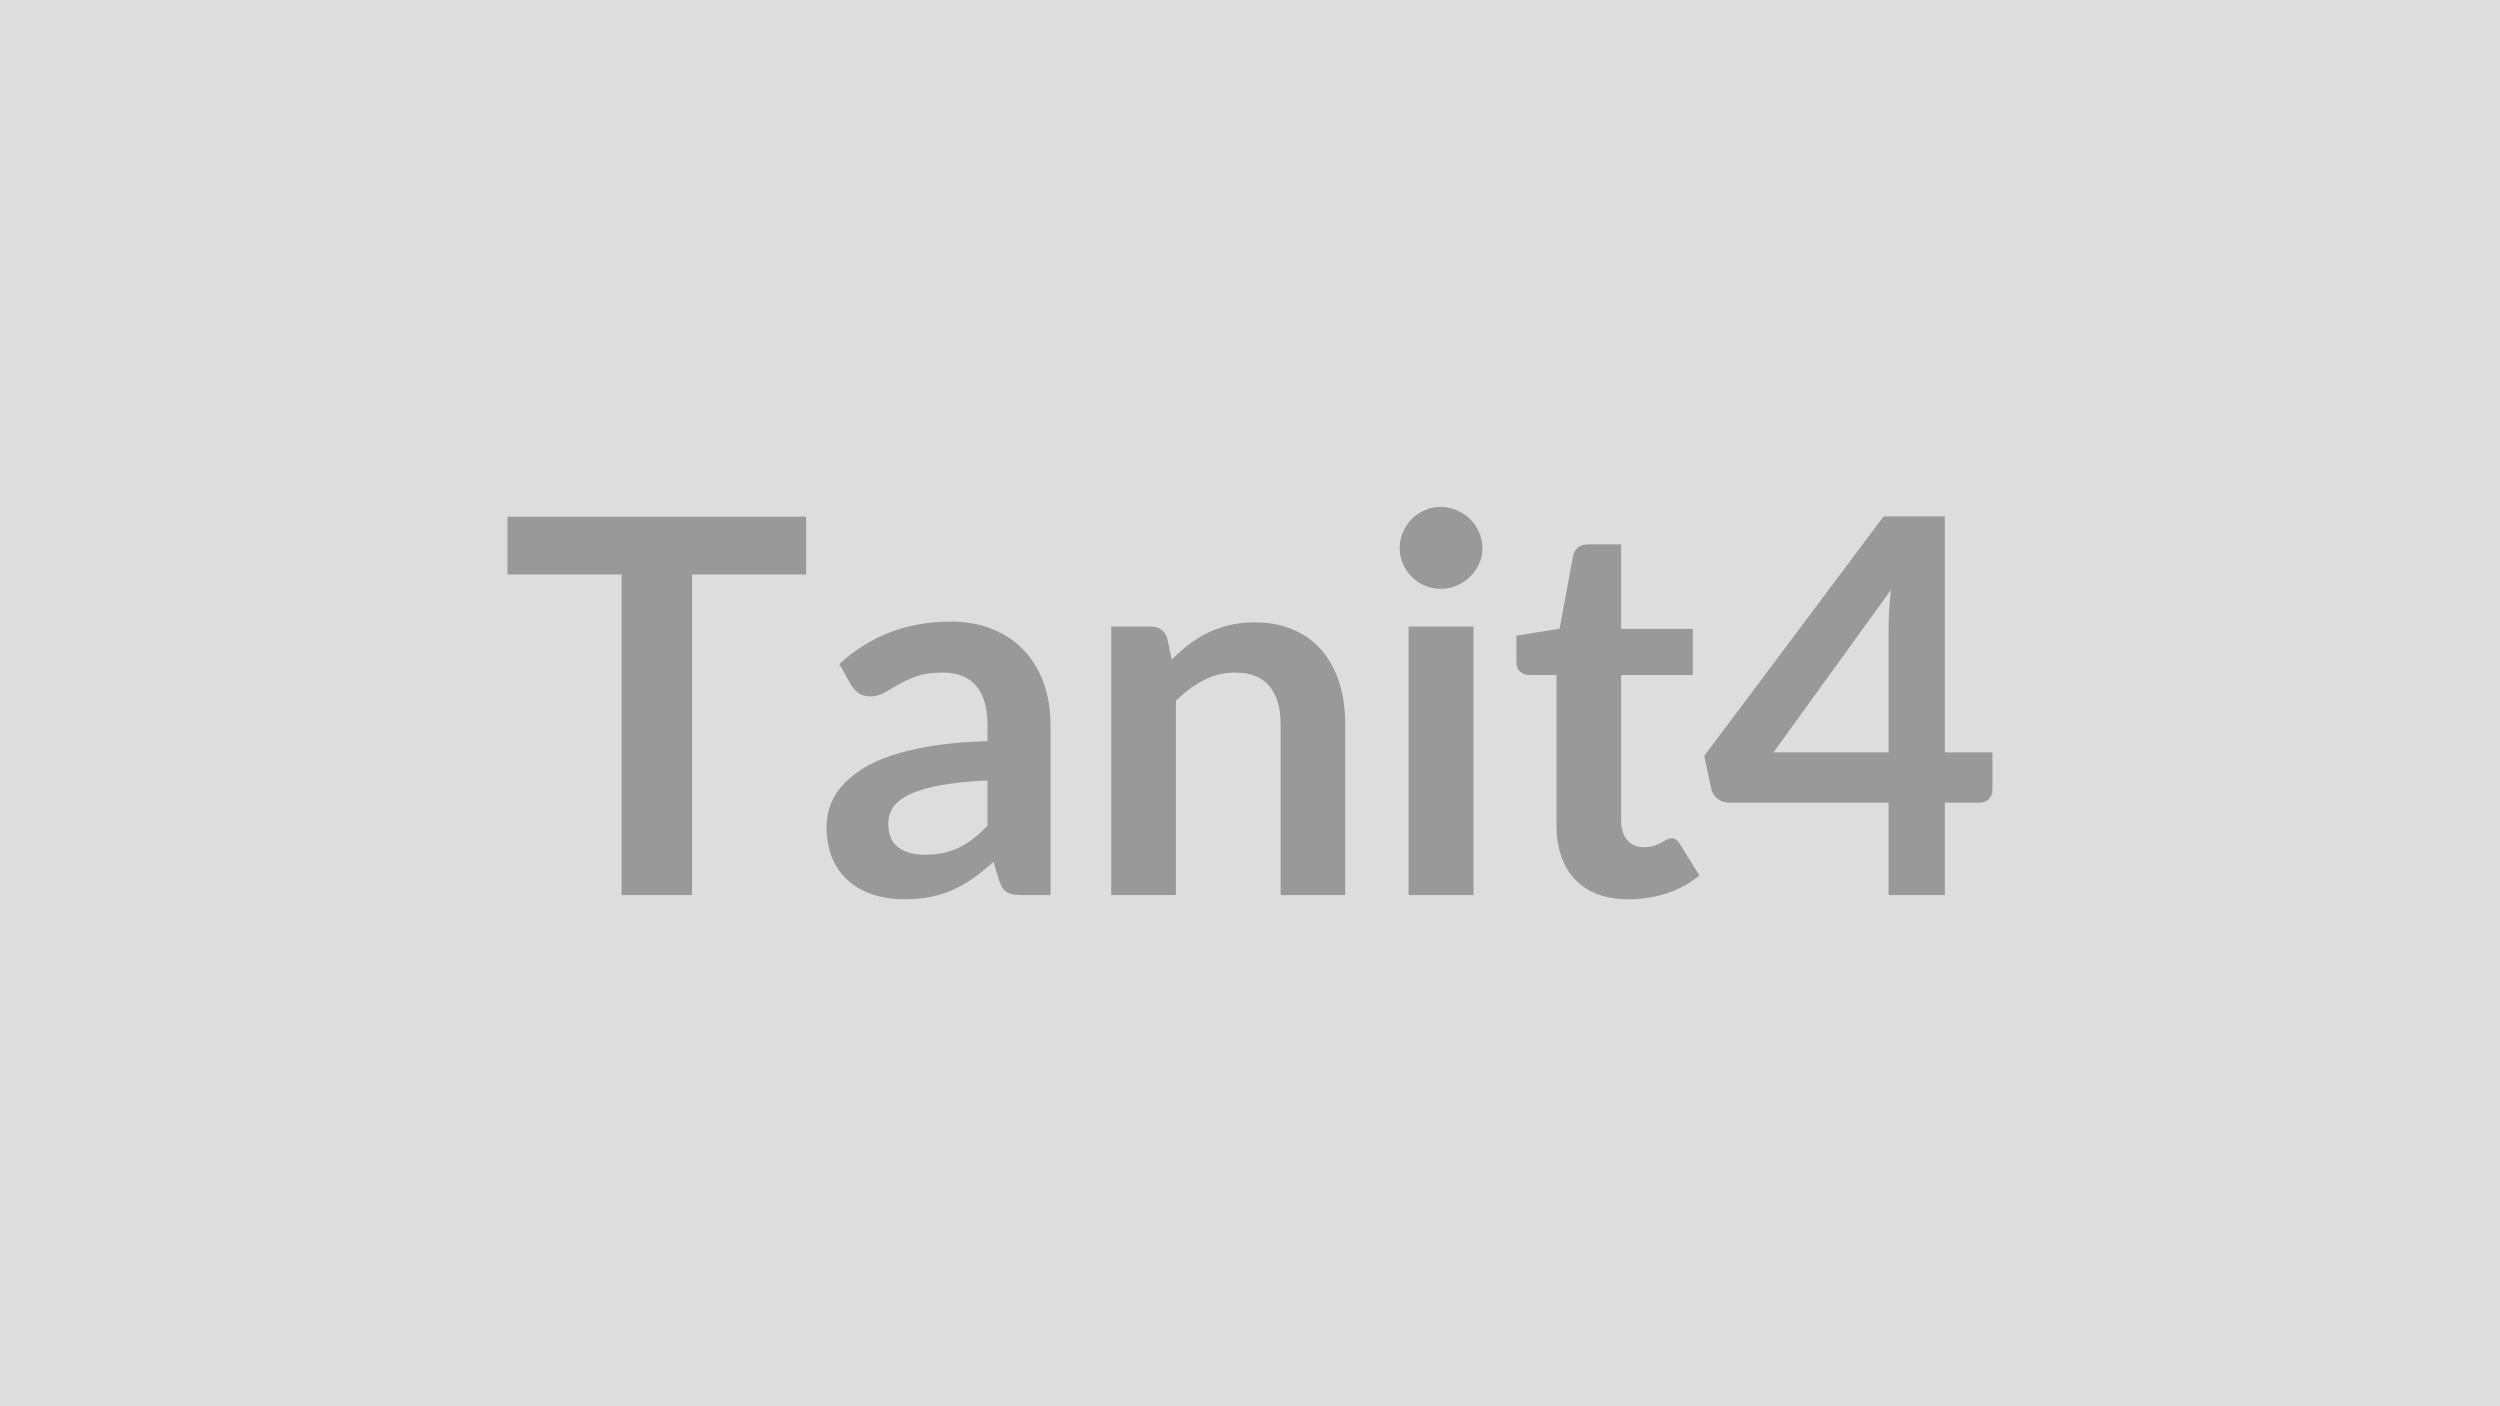
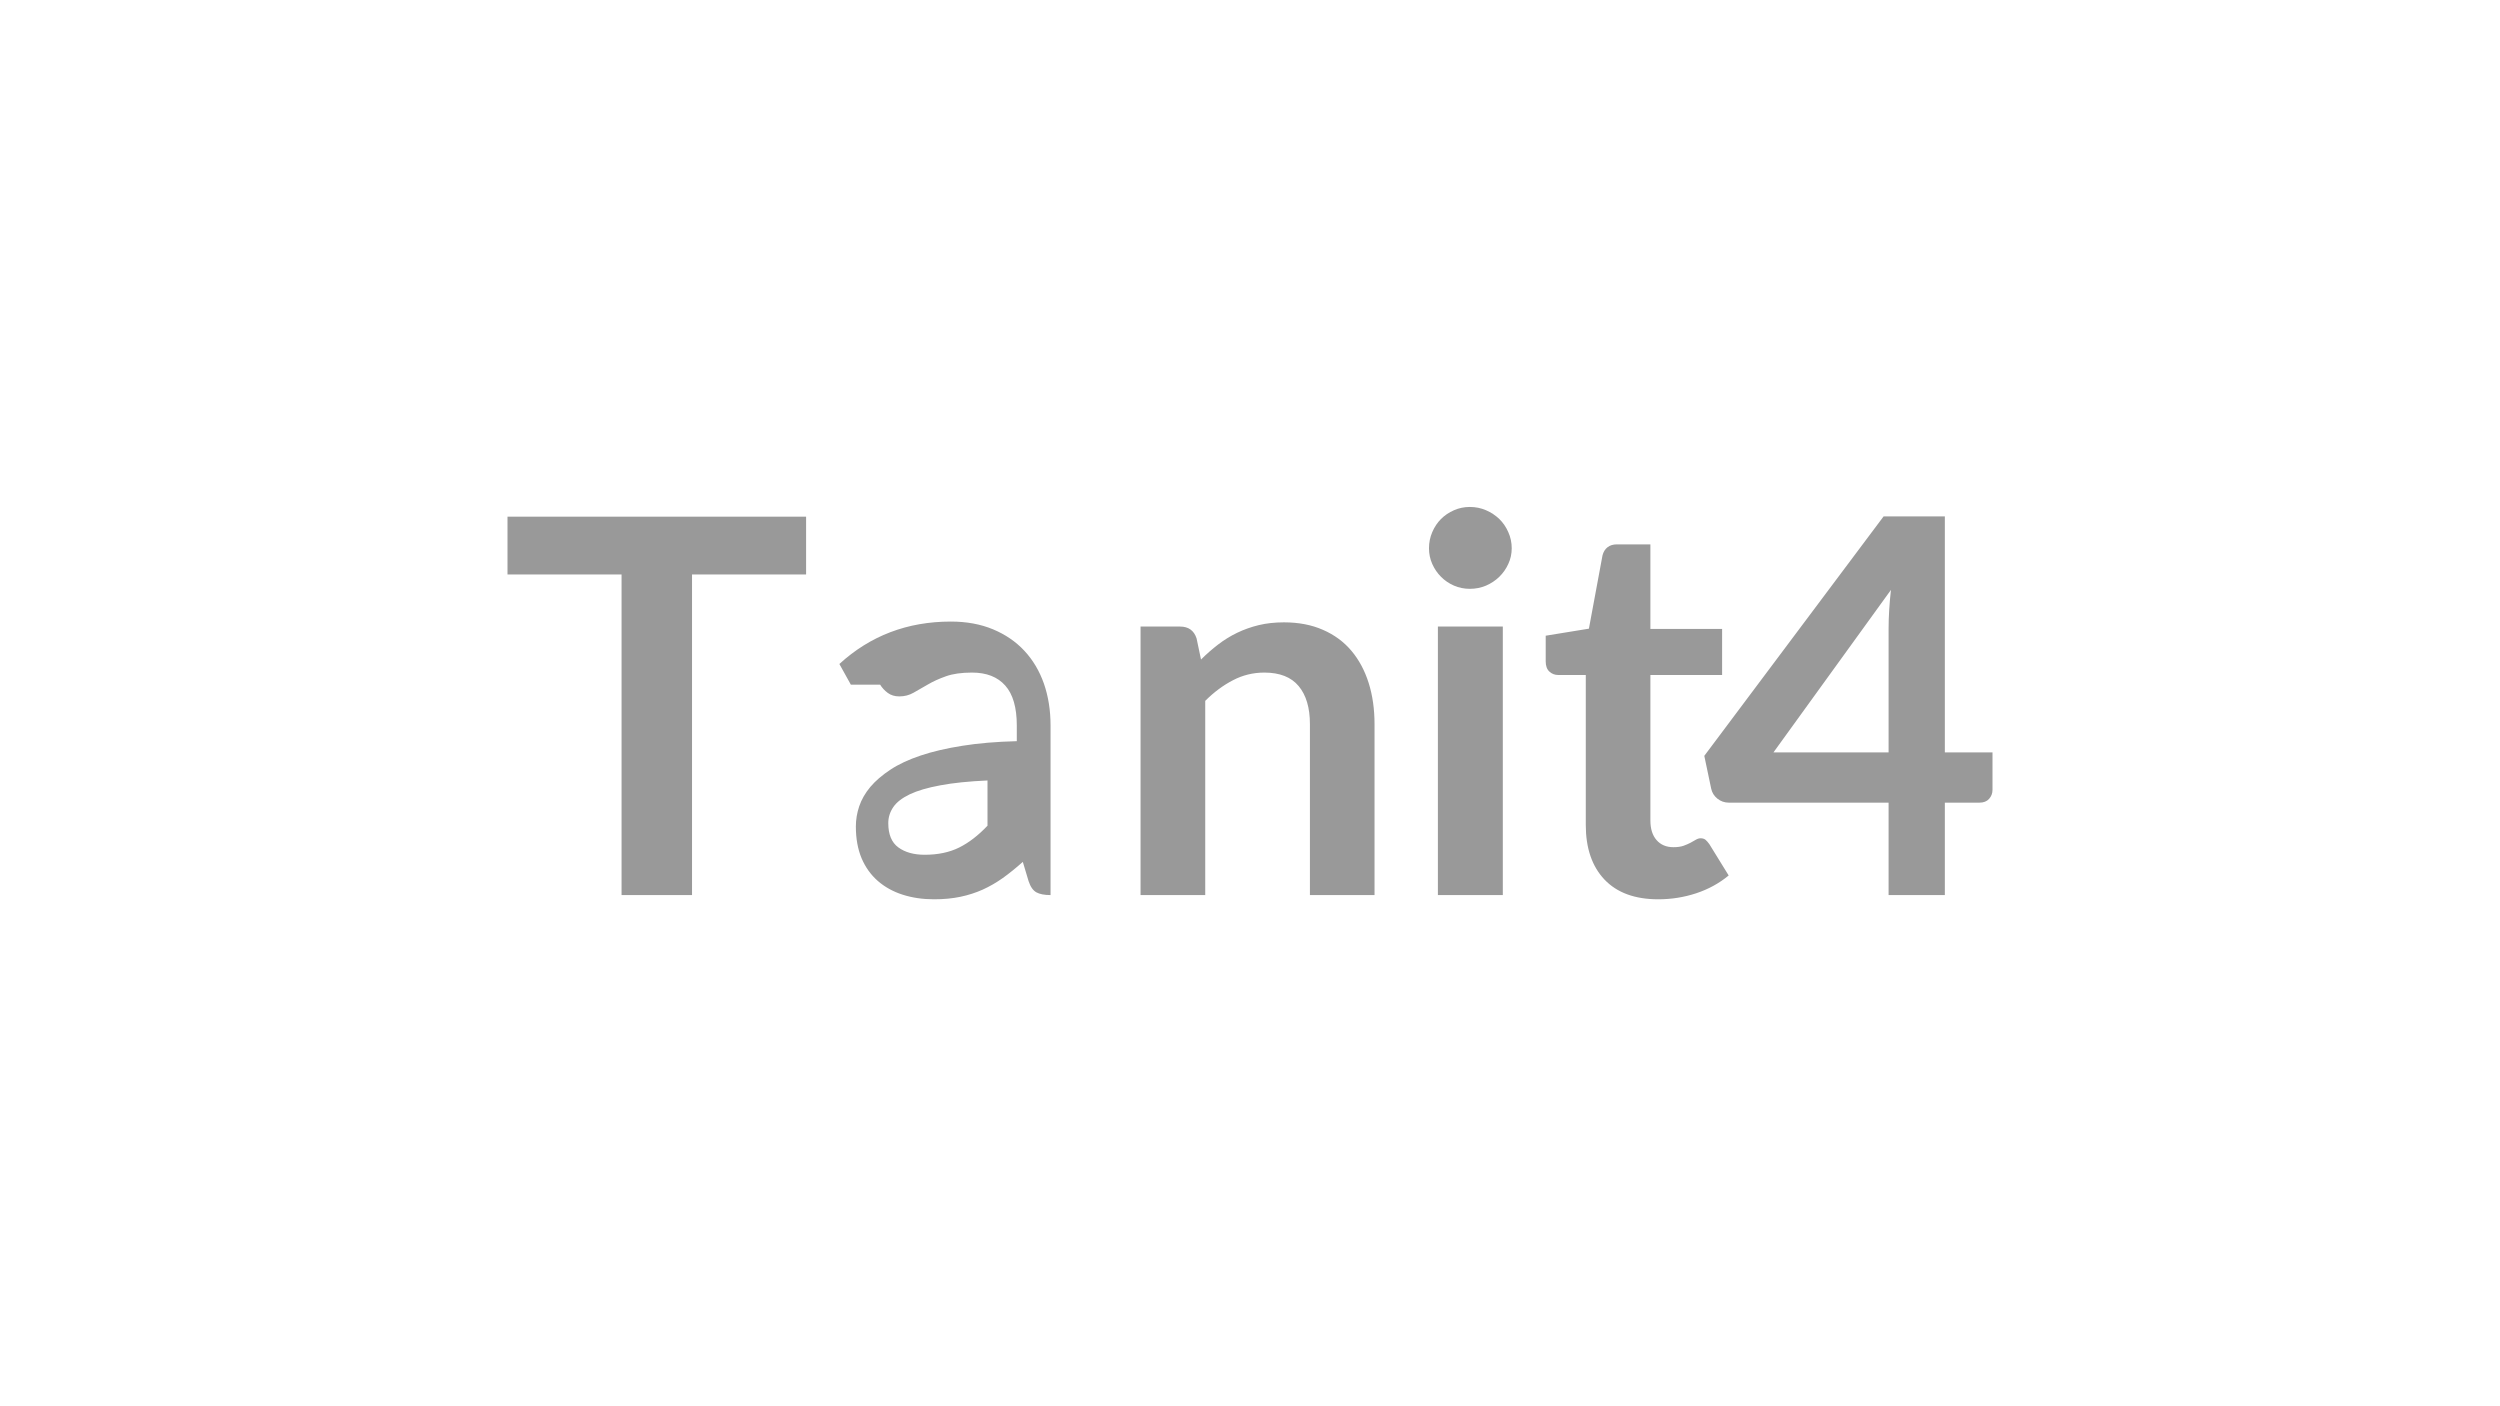
<svg xmlns="http://www.w3.org/2000/svg" width="320" height="180" viewBox="0 0 320 180">
-   <rect width="100%" height="100%" fill="#DDDDDD" />
-   <path fill="#999999" d="M103.18 66.13v7.4h-14.6v41.04h-9.02V73.53h-14.6v-7.4zm23.22 39.56V99.9q-3.59.16-6.03.62-2.45.45-3.92 1.15-1.48.71-2.11 1.64-.64.94-.64 2.05 0 2.17 1.29 3.11t3.37.94q2.54 0 4.4-.92t3.64-2.8m-17.49-18.05-1.47-2.65q5.93-5.43 14.27-5.43 3.01 0 5.39.99t4.02 2.75 2.5 4.2q.85 2.45.85 5.36v21.71h-3.75q-1.17 0-1.81-.35t-1-1.43l-.74-2.47q-1.31 1.17-2.55 2.06-1.24.88-2.58 1.49-1.34.6-2.86.92-1.53.32-3.37.32-2.18 0-4.02-.59t-3.18-1.76-2.08-2.91q-.73-1.75-.73-4.06 0-1.3.43-2.59.44-1.29 1.42-2.47.99-1.17 2.57-2.21 1.57-1.04 3.87-1.81 2.29-.77 5.34-1.25 3.05-.49 6.97-.59v-2.01q0-3.45-1.48-5.11-1.47-1.66-4.25-1.66-2.01 0-3.33.47-1.33.47-2.33 1.06-1.01.59-1.83 1.05-.82.47-1.82.47-.87 0-1.48-.45-.6-.45-.97-1.05m40.5-5.93.57 2.71q1.04-1.04 2.2-1.93 1.15-.88 2.44-1.5t2.77-.98q1.47-.35 3.21-.35 2.82 0 4.99.96 2.18.95 3.64 2.68 1.45 1.72 2.21 4.12.75 2.39.75 5.27v21.88h-8.27V92.69q0-3.14-1.44-4.87t-4.39-1.73q-2.15 0-4.02.98-1.88.97-3.55 2.64v24.86h-8.28V80.2h5.06q1.61 0 2.11 1.51m30.89-1.51h8.31v34.37h-8.31zm9.45-10.02q0 1.07-.44 2.01-.43.94-1.15 1.64-.73.71-1.7 1.13-.97.41-2.07.41-1.08 0-2.03-.41-.96-.42-1.66-1.13-.7-.7-1.12-1.64t-.42-2.01q0-1.1.42-2.07.42-.98 1.12-1.68t1.66-1.12q.95-.42 2.03-.42 1.1 0 2.07.42t1.7 1.12q.72.7 1.15 1.68.44.97.44 2.07m18.76 44.93q-4.49 0-6.89-2.53-2.39-2.53-2.39-6.99V86.4h-3.52q-.67 0-1.14-.44-.47-.43-.47-1.31v-3.28l5.53-.9 1.74-9.38q.17-.67.64-1.04t1.2-.37h4.29V80.5h9.18v5.9h-9.18v18.62q0 1.61.79 2.51.79.91 2.16.91.77 0 1.29-.18.52-.19.9-.39.39-.2.69-.39.3-.18.6-.18.37 0 .61.18.23.19.5.56l2.48 4.02q-1.81 1.5-4.16 2.28-2.34.77-4.85.77M227 96.31h14.74V80.47q0-2.25.3-4.96zm21.94 0h6.1v4.79q0 .67-.44 1.16-.43.48-1.24.48h-4.42v11.83h-7.2v-11.83H221.3q-.83 0-1.47-.51-.64-.52-.8-1.29l-.88-4.19L241.1 66.1h7.84z" />
+   <path fill="#999999" d="M103.18 66.13v7.4h-14.6v41.04h-9.02V73.53h-14.6v-7.4zm23.22 39.56V99.9q-3.59.16-6.03.62-2.45.45-3.92 1.15-1.48.71-2.11 1.64-.64.94-.64 2.05 0 2.17 1.29 3.11t3.37.94q2.54 0 4.4-.92t3.64-2.8m-17.49-18.05-1.47-2.65q5.93-5.43 14.27-5.43 3.01 0 5.39.99t4.02 2.75 2.5 4.2q.85 2.45.85 5.36v21.71q-1.17 0-1.81-.35t-1-1.43l-.74-2.47q-1.31 1.17-2.55 2.06-1.24.88-2.58 1.49-1.34.6-2.86.92-1.53.32-3.37.32-2.18 0-4.02-.59t-3.18-1.76-2.08-2.91q-.73-1.75-.73-4.06 0-1.3.43-2.59.44-1.29 1.42-2.47.99-1.17 2.57-2.21 1.57-1.04 3.87-1.81 2.29-.77 5.34-1.25 3.05-.49 6.97-.59v-2.01q0-3.45-1.48-5.11-1.47-1.66-4.25-1.66-2.01 0-3.33.47-1.33.47-2.33 1.06-1.01.59-1.83 1.05-.82.47-1.82.47-.87 0-1.48-.45-.6-.45-.97-1.05m40.5-5.93.57 2.71q1.04-1.04 2.2-1.93 1.15-.88 2.44-1.5t2.77-.98q1.47-.35 3.21-.35 2.82 0 4.99.96 2.18.95 3.64 2.68 1.45 1.72 2.21 4.12.75 2.39.75 5.27v21.88h-8.27V92.69q0-3.14-1.44-4.87t-4.39-1.73q-2.15 0-4.02.98-1.88.97-3.55 2.64v24.86h-8.28V80.2h5.06q1.61 0 2.11 1.51m30.89-1.51h8.31v34.37h-8.31zm9.45-10.02q0 1.07-.44 2.01-.43.94-1.15 1.64-.73.71-1.7 1.13-.97.41-2.07.41-1.08 0-2.03-.41-.96-.42-1.66-1.13-.7-.7-1.12-1.64t-.42-2.01q0-1.1.42-2.07.42-.98 1.12-1.68t1.66-1.12q.95-.42 2.03-.42 1.1 0 2.07.42t1.7 1.12q.72.7 1.15 1.68.44.97.44 2.07m18.76 44.93q-4.49 0-6.89-2.53-2.39-2.53-2.39-6.99V86.4h-3.52q-.67 0-1.14-.44-.47-.43-.47-1.31v-3.28l5.53-.9 1.74-9.38q.17-.67.64-1.04t1.2-.37h4.29V80.5h9.18v5.9h-9.18v18.62q0 1.61.79 2.51.79.91 2.16.91.77 0 1.29-.18.52-.19.9-.39.39-.2.69-.39.3-.18.6-.18.37 0 .61.18.23.19.5.56l2.48 4.02q-1.81 1.5-4.16 2.28-2.34.77-4.85.77M227 96.31h14.74V80.47q0-2.25.3-4.96zm21.94 0h6.1v4.79q0 .67-.44 1.16-.43.48-1.24.48h-4.42v11.83h-7.2v-11.83H221.3q-.83 0-1.47-.51-.64-.52-.8-1.29l-.88-4.19L241.1 66.1h7.84z" />
</svg>